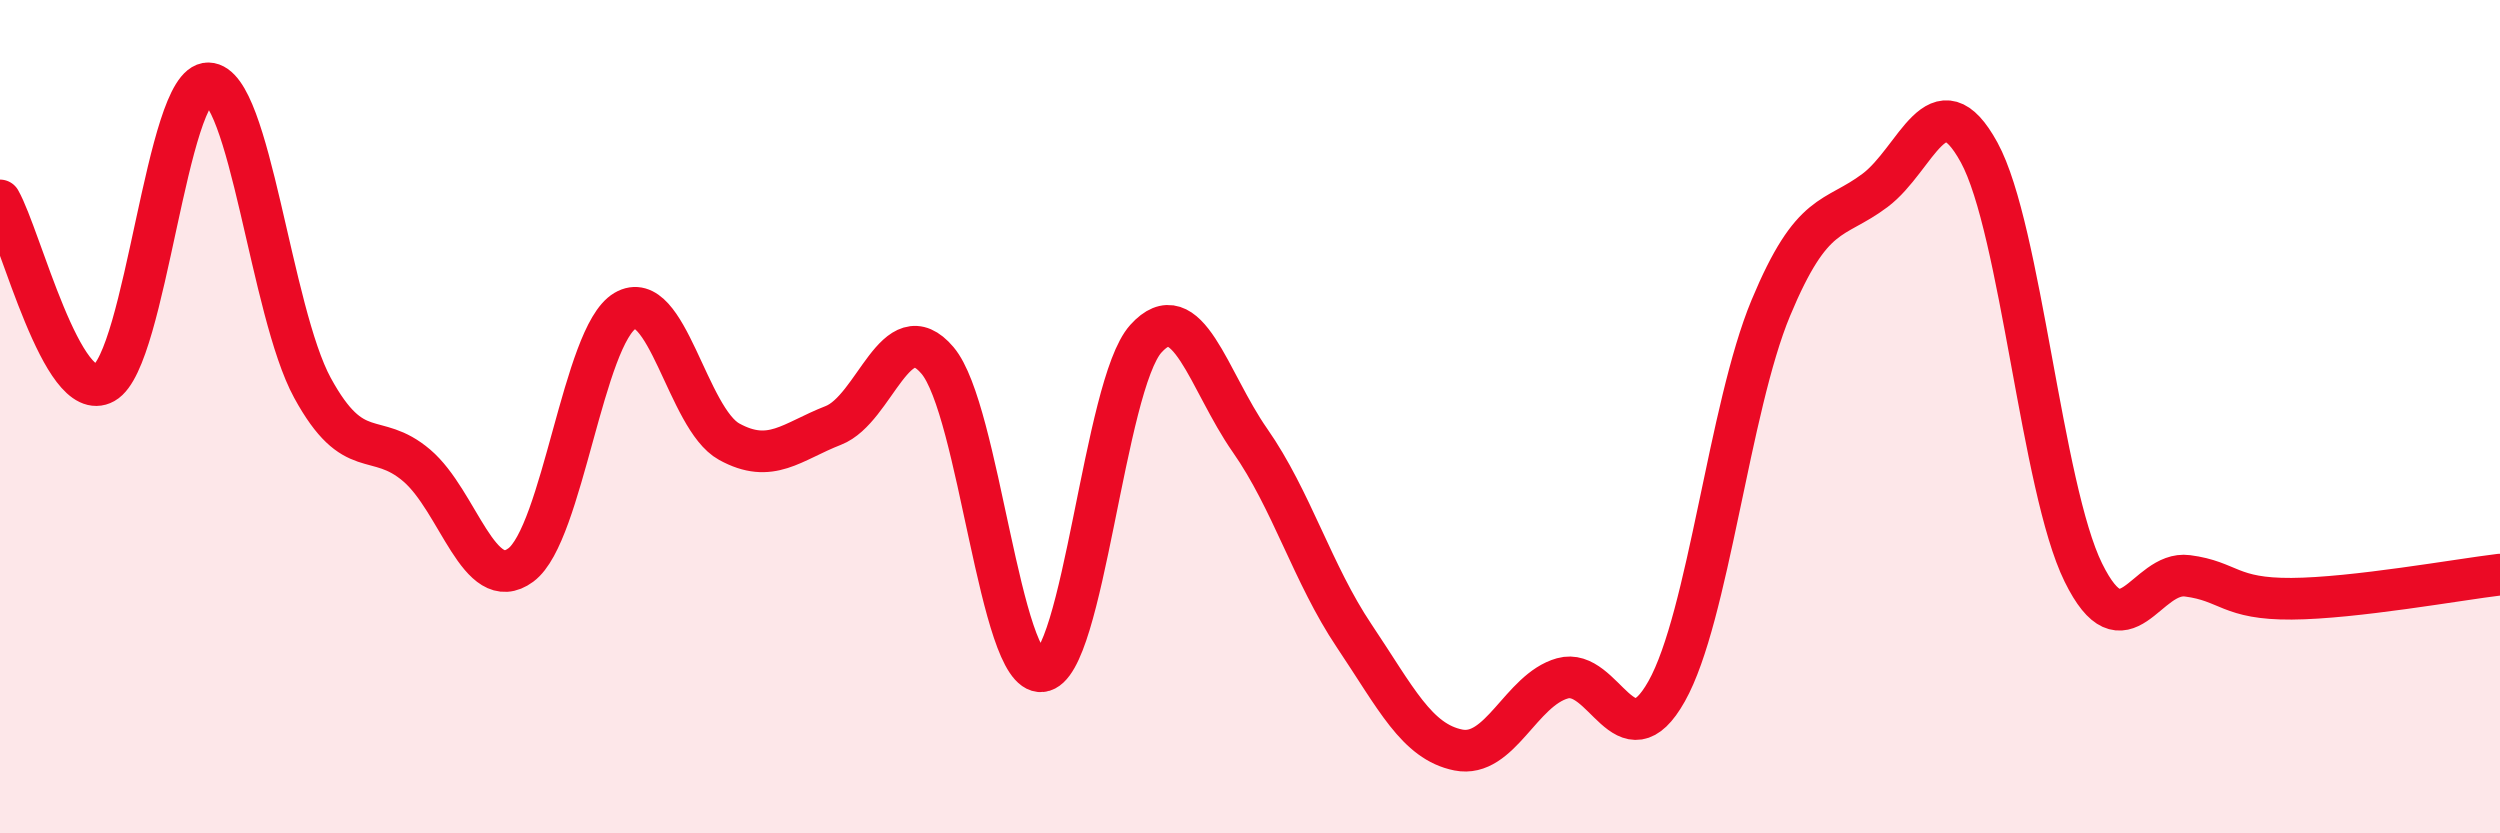
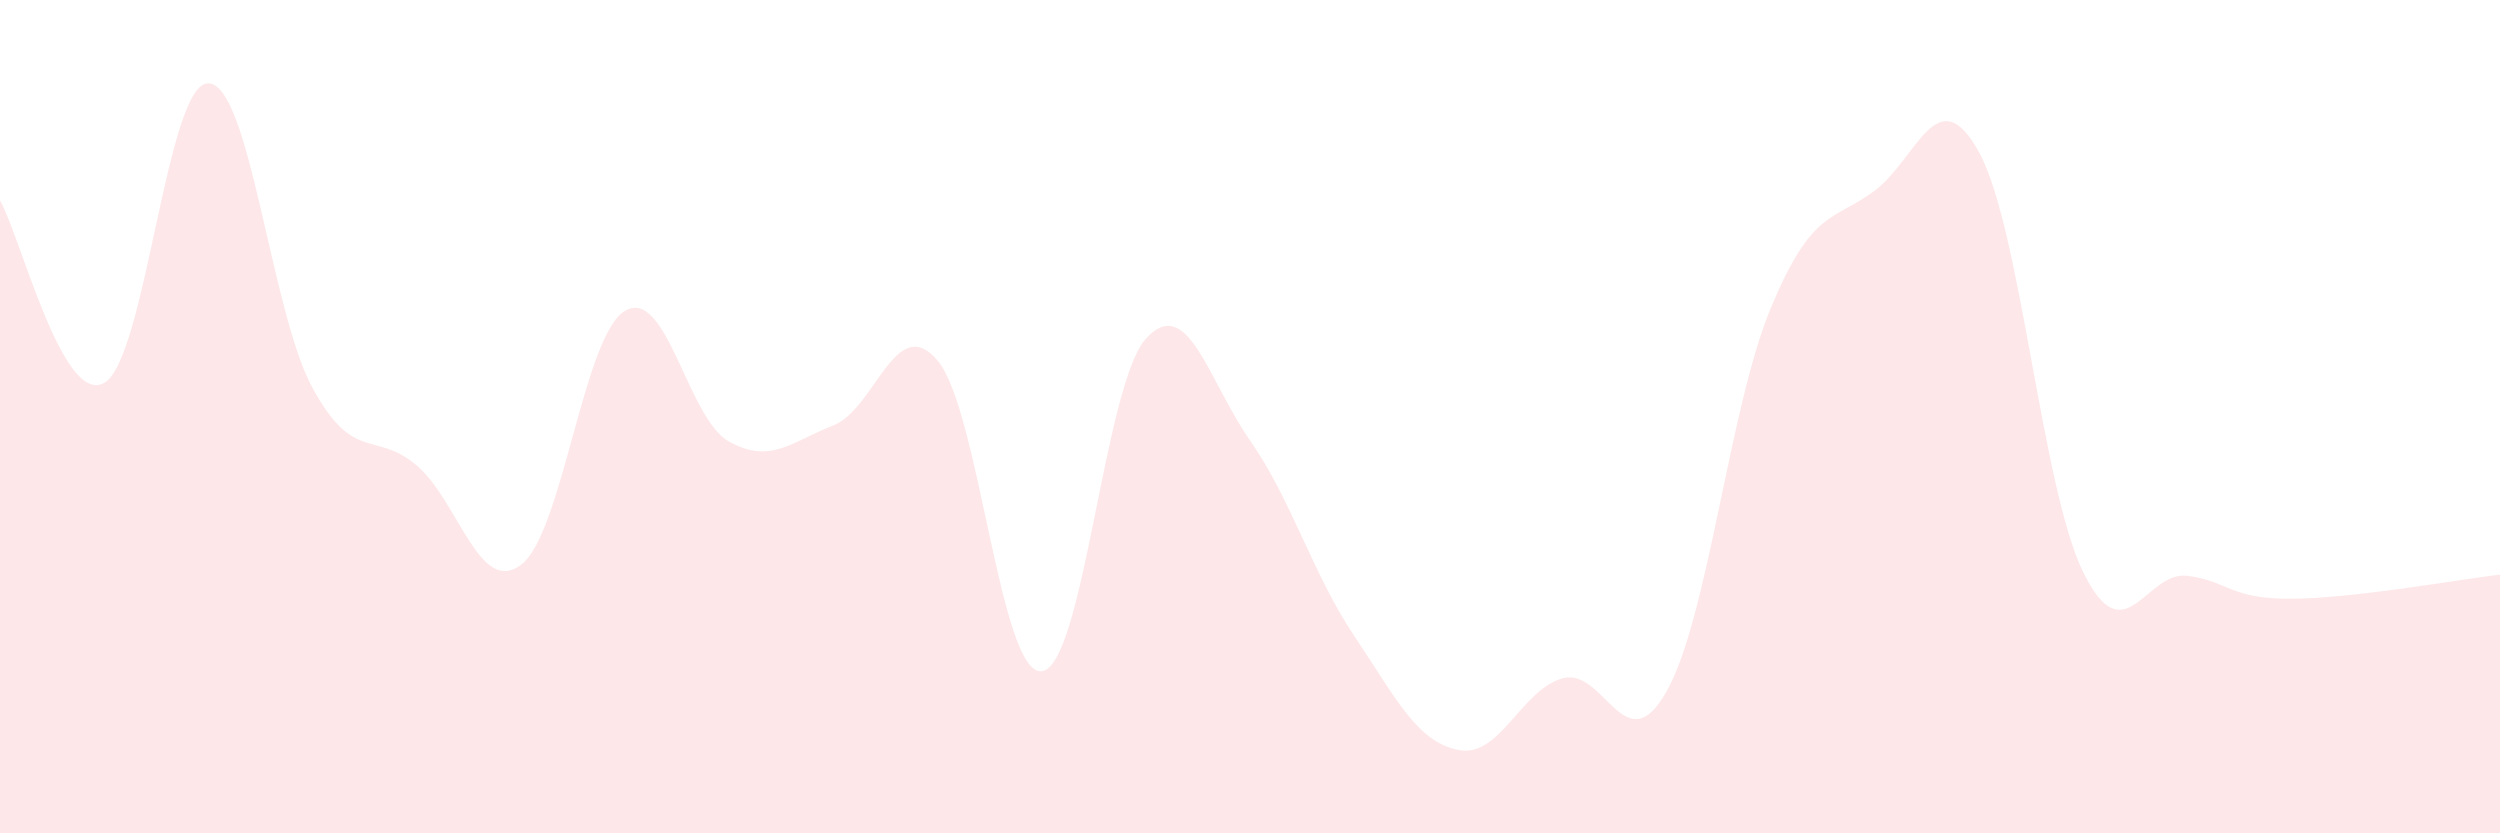
<svg xmlns="http://www.w3.org/2000/svg" width="60" height="20" viewBox="0 0 60 20">
  <path d="M 0,4.81 C 0.5,5.69 1.5,9.75 2.5,9.19 C 3.5,8.63 4,1.98 5,2 C 6,2.02 6.5,7.48 7.5,9.31 C 8.5,11.14 9,10.32 10,11.17 C 11,12.02 11.5,14.3 12.5,13.56 C 13.5,12.82 14,8.05 15,7.46 C 16,6.87 16.5,10.05 17.5,10.6 C 18.5,11.15 19,10.6 20,10.21 C 21,9.82 21.5,7.47 22.5,8.65 C 23.5,9.83 24,16.21 25,16.11 C 26,16.01 26.5,9.24 27.5,8.13 C 28.5,7.02 29,9.14 30,10.57 C 31,12 31.5,13.77 32.5,15.26 C 33.5,16.75 34,17.8 35,18 C 36,18.2 36.5,16.56 37.5,16.28 C 38.5,16 39,18.37 40,16.59 C 41,14.81 41.5,9.79 42.5,7.39 C 43.5,4.99 44,5.32 45,4.57 C 46,3.82 46.5,1.83 47.5,3.66 C 48.5,5.49 49,11.71 50,13.74 C 51,15.77 51.5,13.69 52.5,13.82 C 53.5,13.95 53.5,14.38 55,14.37 C 56.5,14.36 59,13.91 60,13.79L60 20L0 20Z" fill="#EB0A25" opacity="0.1" stroke-linecap="round" stroke-linejoin="round" />
-   <path d="M 0,4.81 C 0.5,5.69 1.5,9.75 2.5,9.19 C 3.5,8.63 4,1.98 5,2 C 6,2.02 6.5,7.48 7.5,9.31 C 8.5,11.14 9,10.32 10,11.17 C 11,12.02 11.5,14.3 12.5,13.56 C 13.5,12.82 14,8.05 15,7.46 C 16,6.87 16.5,10.05 17.5,10.6 C 18.5,11.15 19,10.6 20,10.21 C 21,9.82 21.5,7.47 22.5,8.65 C 23.5,9.83 24,16.21 25,16.11 C 26,16.01 26.5,9.24 27.5,8.13 C 28.5,7.02 29,9.14 30,10.57 C 31,12 31.5,13.77 32.5,15.26 C 33.5,16.75 34,17.8 35,18 C 36,18.2 36.5,16.56 37.5,16.28 C 38.5,16 39,18.37 40,16.59 C 41,14.81 41.5,9.79 42.5,7.39 C 43.5,4.99 44,5.32 45,4.57 C 46,3.82 46.5,1.83 47.5,3.66 C 48.5,5.49 49,11.71 50,13.74 C 51,15.77 51.5,13.69 52.5,13.82 C 53.5,13.95 53.5,14.38 55,14.37 C 56.5,14.36 59,13.91 60,13.79" stroke="#EB0A25" stroke-width="1" fill="none" stroke-linecap="round" stroke-linejoin="round" />
</svg>